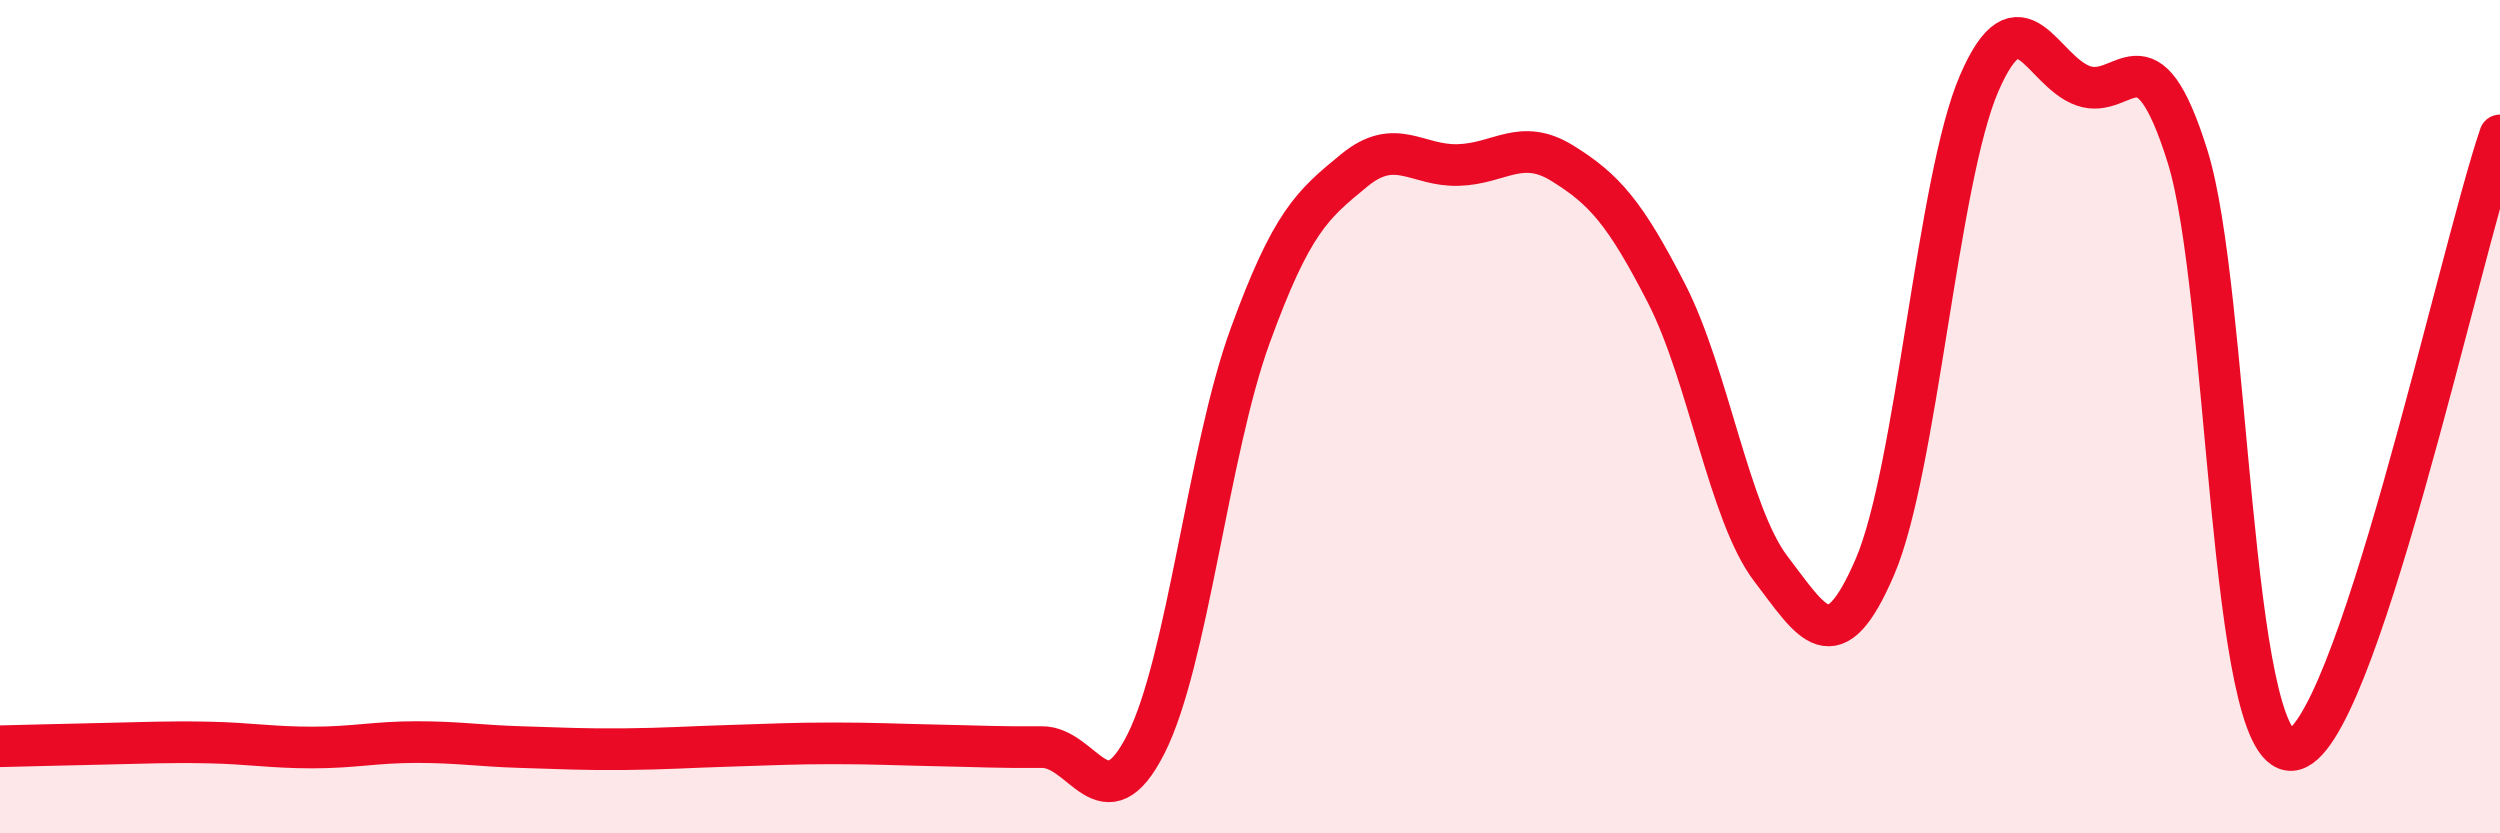
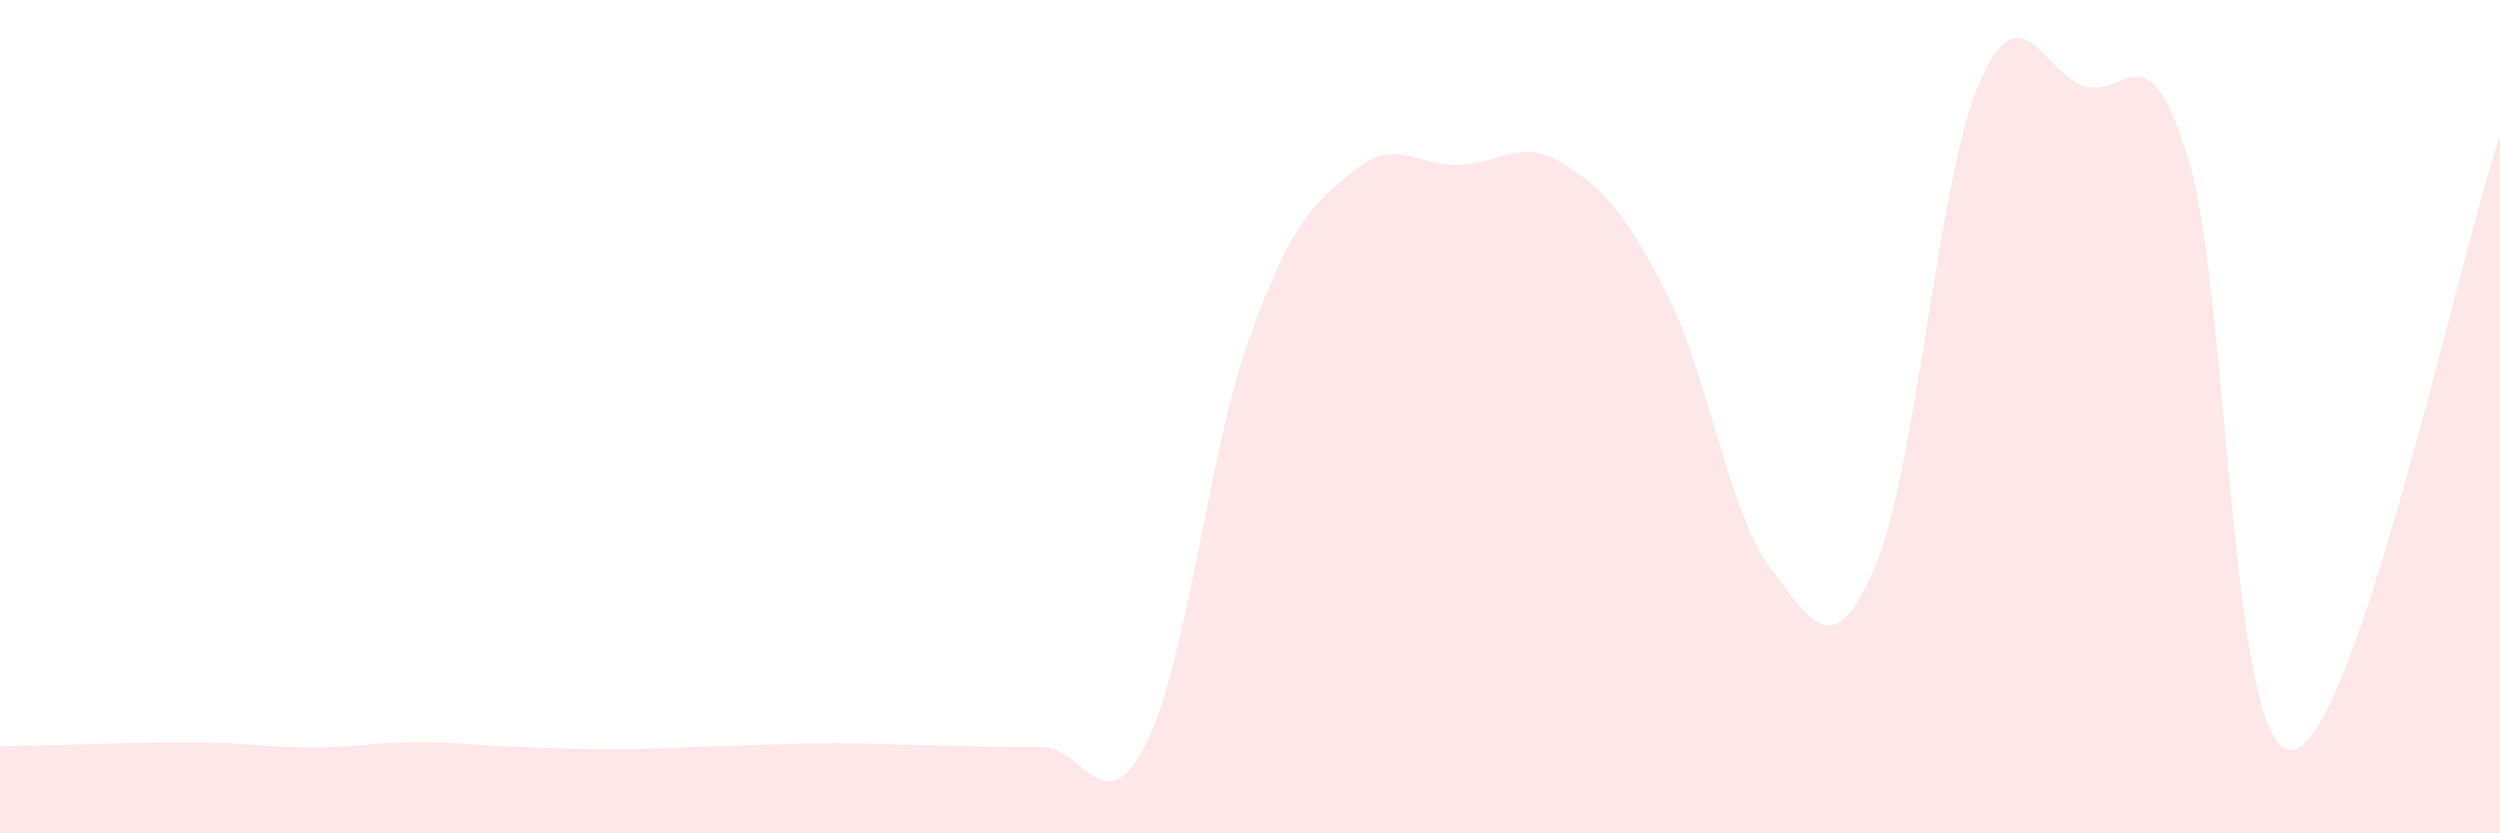
<svg xmlns="http://www.w3.org/2000/svg" width="60" height="20" viewBox="0 0 60 20">
  <path d="M 0,17.91 C 0.5,17.9 1.5,17.87 2.5,17.85 C 3.5,17.83 4,17.8 5,17.82 C 6,17.84 6.5,17.94 7.5,17.94 C 8.5,17.94 9,17.81 10,17.81 C 11,17.81 11.5,17.9 12.5,17.93 C 13.5,17.96 14,17.99 15,17.98 C 16,17.97 16.5,17.93 17.5,17.9 C 18.5,17.87 19,17.84 20,17.84 C 21,17.84 21.5,17.87 22.5,17.89 C 23.5,17.91 24,17.94 25,17.93 C 26,17.92 26.5,19.83 27.5,17.86 C 28.5,15.89 29,10.82 30,8.07 C 31,5.32 31.5,4.91 32.5,4.09 C 33.5,3.27 34,3.99 35,3.96 C 36,3.93 36.5,3.3 37.5,3.92 C 38.5,4.54 39,5.1 40,7.05 C 41,9 41.5,12.34 42.5,13.65 C 43.5,14.96 44,15.93 45,13.6 C 46,11.27 46.5,4.31 47.5,2 C 48.5,-0.31 49,1.71 50,2.06 C 51,2.41 51.5,0.56 52.5,3.75 C 53.5,6.94 53.5,18.1 55,18 C 56.5,17.9 59,6.2 60,3.25L60 20L0 20Z" fill="#EB0A25" opacity="0.1" stroke-linecap="round" stroke-linejoin="round" />
-   <path d="M 0,17.91 C 0.5,17.9 1.5,17.87 2.5,17.85 C 3.5,17.83 4,17.8 5,17.82 C 6,17.84 6.5,17.94 7.5,17.94 C 8.5,17.94 9,17.81 10,17.81 C 11,17.81 11.5,17.9 12.5,17.93 C 13.5,17.96 14,17.99 15,17.98 C 16,17.97 16.5,17.93 17.5,17.9 C 18.5,17.87 19,17.84 20,17.84 C 21,17.84 21.5,17.87 22.5,17.89 C 23.5,17.91 24,17.94 25,17.93 C 26,17.92 26.5,19.83 27.5,17.86 C 28.5,15.89 29,10.82 30,8.07 C 31,5.32 31.5,4.91 32.5,4.09 C 33.5,3.27 34,3.99 35,3.96 C 36,3.93 36.5,3.3 37.5,3.92 C 38.5,4.54 39,5.1 40,7.05 C 41,9 41.5,12.34 42.5,13.65 C 43.5,14.96 44,15.93 45,13.6 C 46,11.27 46.5,4.31 47.5,2 C 48.5,-0.31 49,1.71 50,2.06 C 51,2.41 51.5,0.56 52.5,3.75 C 53.5,6.94 53.5,18.1 55,18 C 56.5,17.9 59,6.2 60,3.25" stroke="#EB0A25" stroke-width="1" fill="none" stroke-linecap="round" stroke-linejoin="round" />
</svg>